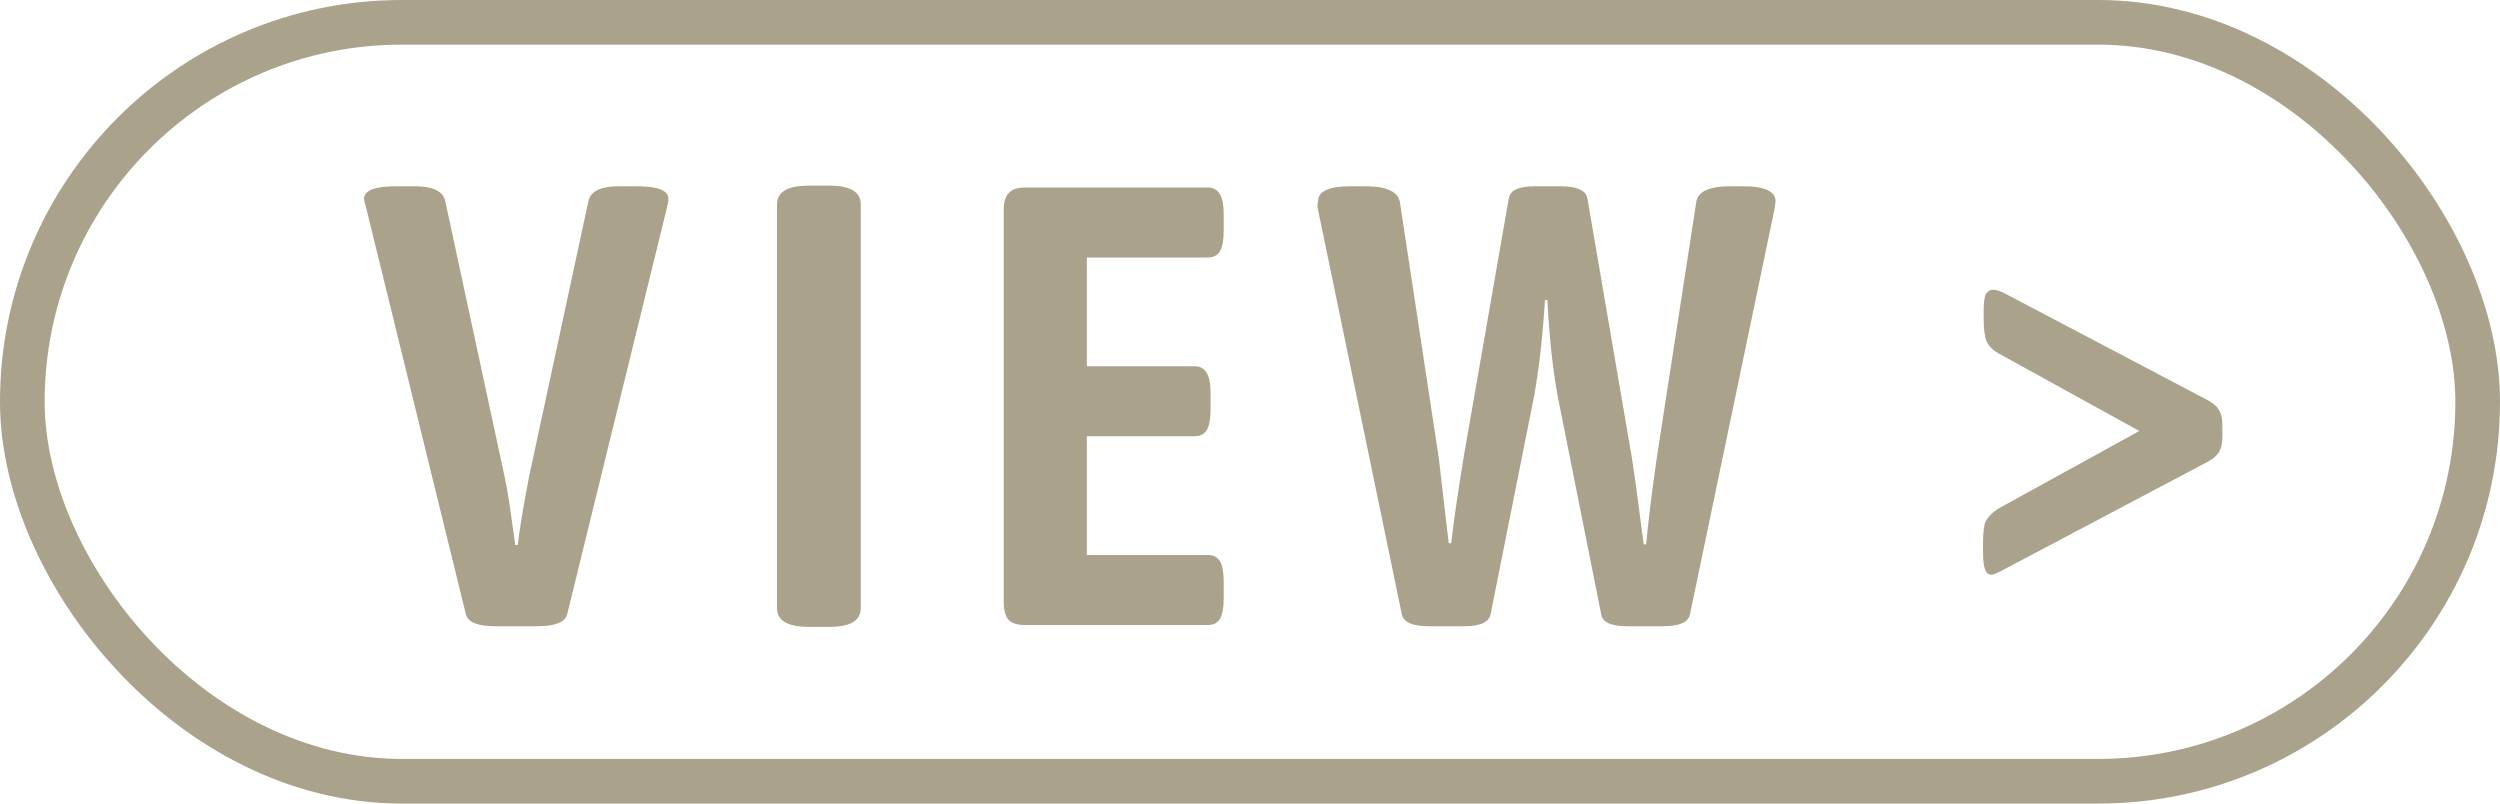
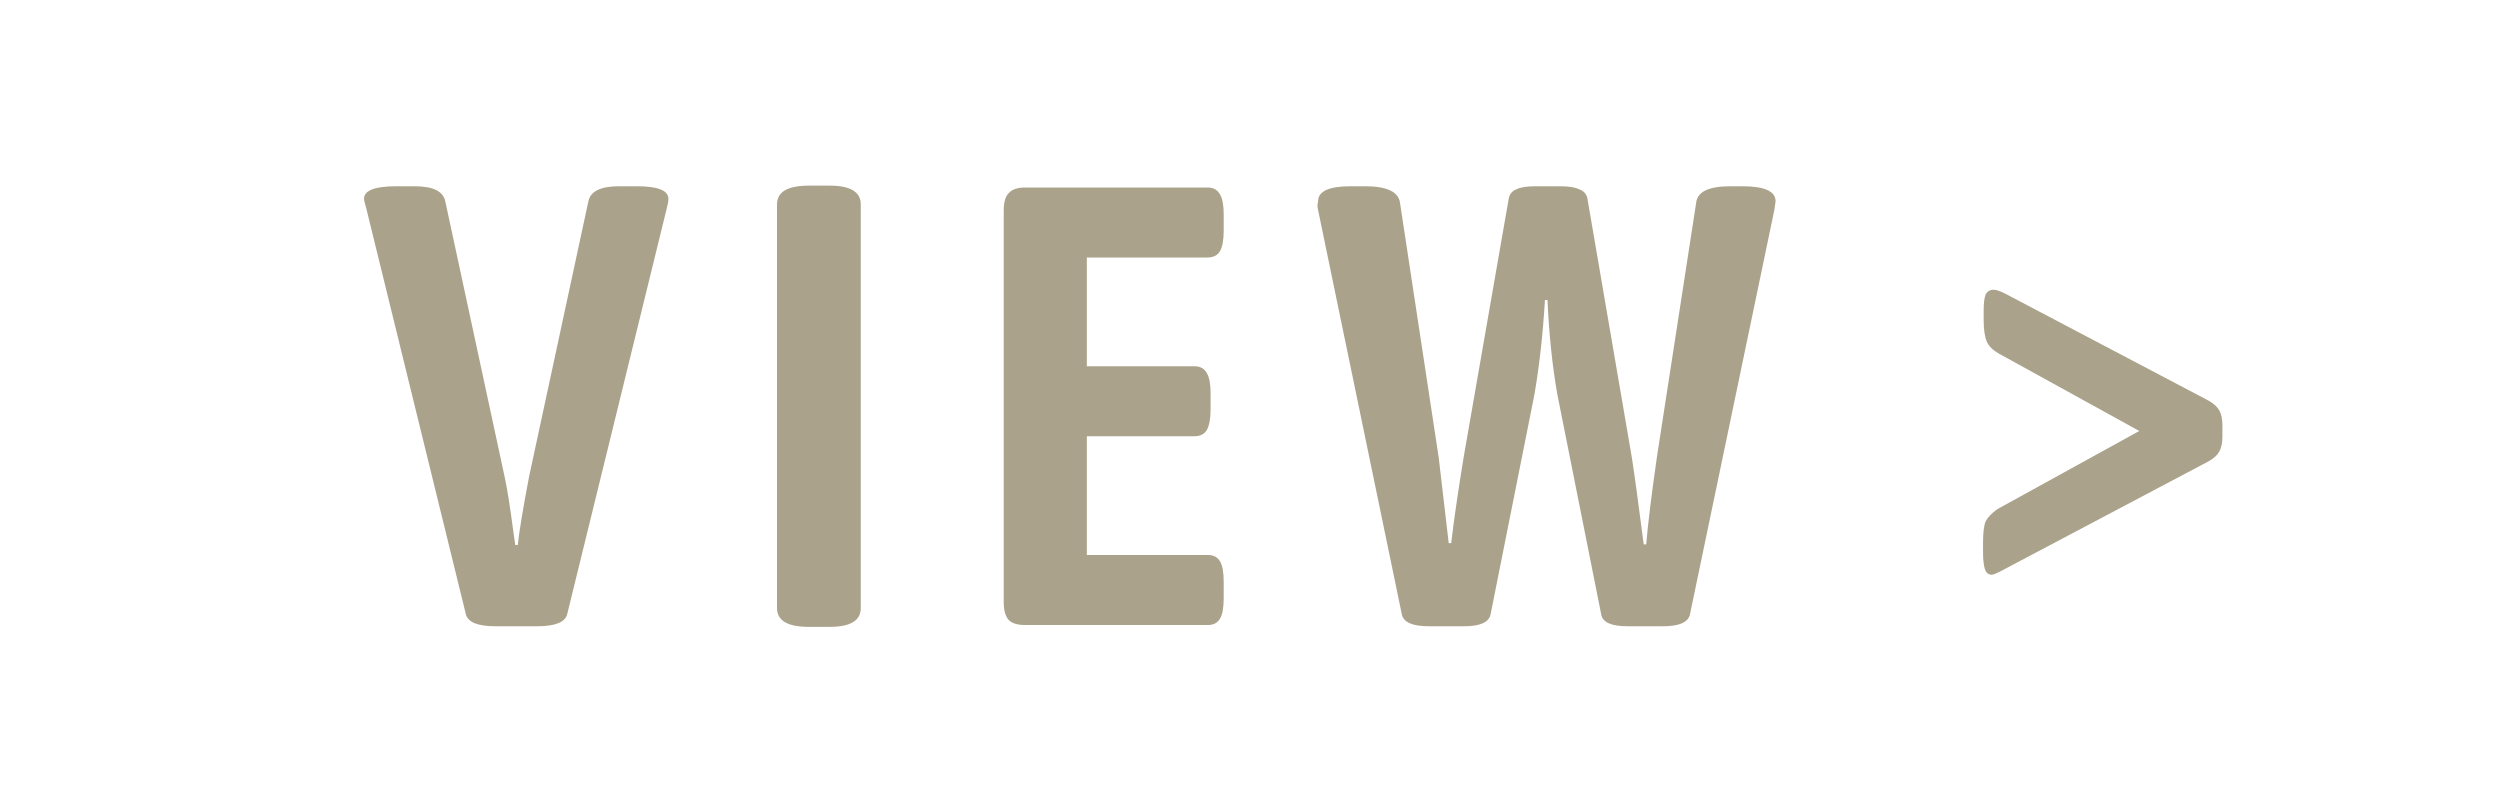
<svg xmlns="http://www.w3.org/2000/svg" fill="none" height="18" viewBox="0 0 56 18" width="56">
-   <rect height="17" rx="8.5" stroke="#aaa28b" width="55" x=".5" y=".5" />
  <g fill="#aaa28b">
    <path d="m11.094 14.028c-.392 0-.611-.089-.658-.266l-2.226-9.072c-.037-.131-.056-.21-.056-.238 0-.187.243-.28.728-.28h.406c.411 0 .639.112.686.336l1.33 6.174c.056.252.121.663.196 1.232l.042.294h.056c.028-.28.112-.789.252-1.526l1.33-6.174c.047-.224.275-.336.686-.336h.392c.476 0 .714.093.714.28 0 .056-.014.135-.042.238l-2.226 9.072c-.047.177-.271.266-.672.266zm7.025.014c-.476 0-.714-.14-.714-.42v-9.044c0-.28.238-.42.714-.42h.462c.467 0 .7.14.7.42v9.044c0 .28-.233.42-.7.42zm4.84-.042c-.168 0-.289-.037-.364-.112-.075-.084-.112-.219-.112-.406v-8.764c0-.187.037-.317.112-.392.075-.084.196-.126.364-.126h4.088c.131 0 .224.051.28.154.056.093.084.243.084.448v.364c0 .205-.028.359-.084.462-.056.093-.149.14-.28.14h-2.702v2.436h2.408c.131 0 .224.051.28.154.056.093.084.243.084.448v.364c0 .205-.028.359-.084.462-.056.093-.149.14-.28.14h-2.408v2.66h2.716c.121 0 .21.047.266.14s.084.247.084.462v.364c0 .215-.028.369-.084.462s-.145.14-.266.14zm9.044.028c-.364 0-.565-.089-.602-.266l-1.876-9.058c-.009-.037-.014-.075-.014-.112.009-.047.014-.075.014-.084 0-.224.243-.336.728-.336h.322c.485 0 .747.121.784.364l.868 5.712.224 1.918h.056c.056-.485.149-1.129.28-1.932l1.008-5.782c.019-.103.075-.173.168-.21.093-.047.238-.07.434-.07h.546c.196 0 .341.023.434.07.103.037.163.107.182.21l.994 5.796c.056.355.145 1.003.266 1.946h.056c.037-.448.117-1.097.238-1.946l.882-5.712c.028-.243.285-.364.77-.364h.266c.495 0 .742.112.742.336l-.028.196-1.89 9.058c-.037.177-.238.266-.602.266h-.798c-.364 0-.56-.089-.588-.266l-.98-4.914c-.112-.625-.187-1.335-.224-2.128h-.056c-.047.775-.126 1.484-.238 2.128l-.98 4.914c-.037.177-.233.266-.588.266z" />
    <path d="m44.616 12.874c-.075 0-.126-.042-.154-.126s-.042-.21-.042-.378v-.21c0-.224.019-.383.056-.476.047-.093.135-.187.266-.28l3.178-1.75-3.15-1.736c-.131-.075-.219-.163-.266-.266-.047-.112-.07-.275-.07-.49v-.21c0-.159.014-.275.042-.35.037-.075.098-.112.182-.112.056 0 .14.028.252.084l4.55 2.394c.121.065.205.14.252.224s.07.196.07.336v.252c0 .14-.023.252-.07.336s-.131.159-.252.224l-4.662 2.464c-.093.047-.154.07-.182.07z" />
  </g>
</svg>